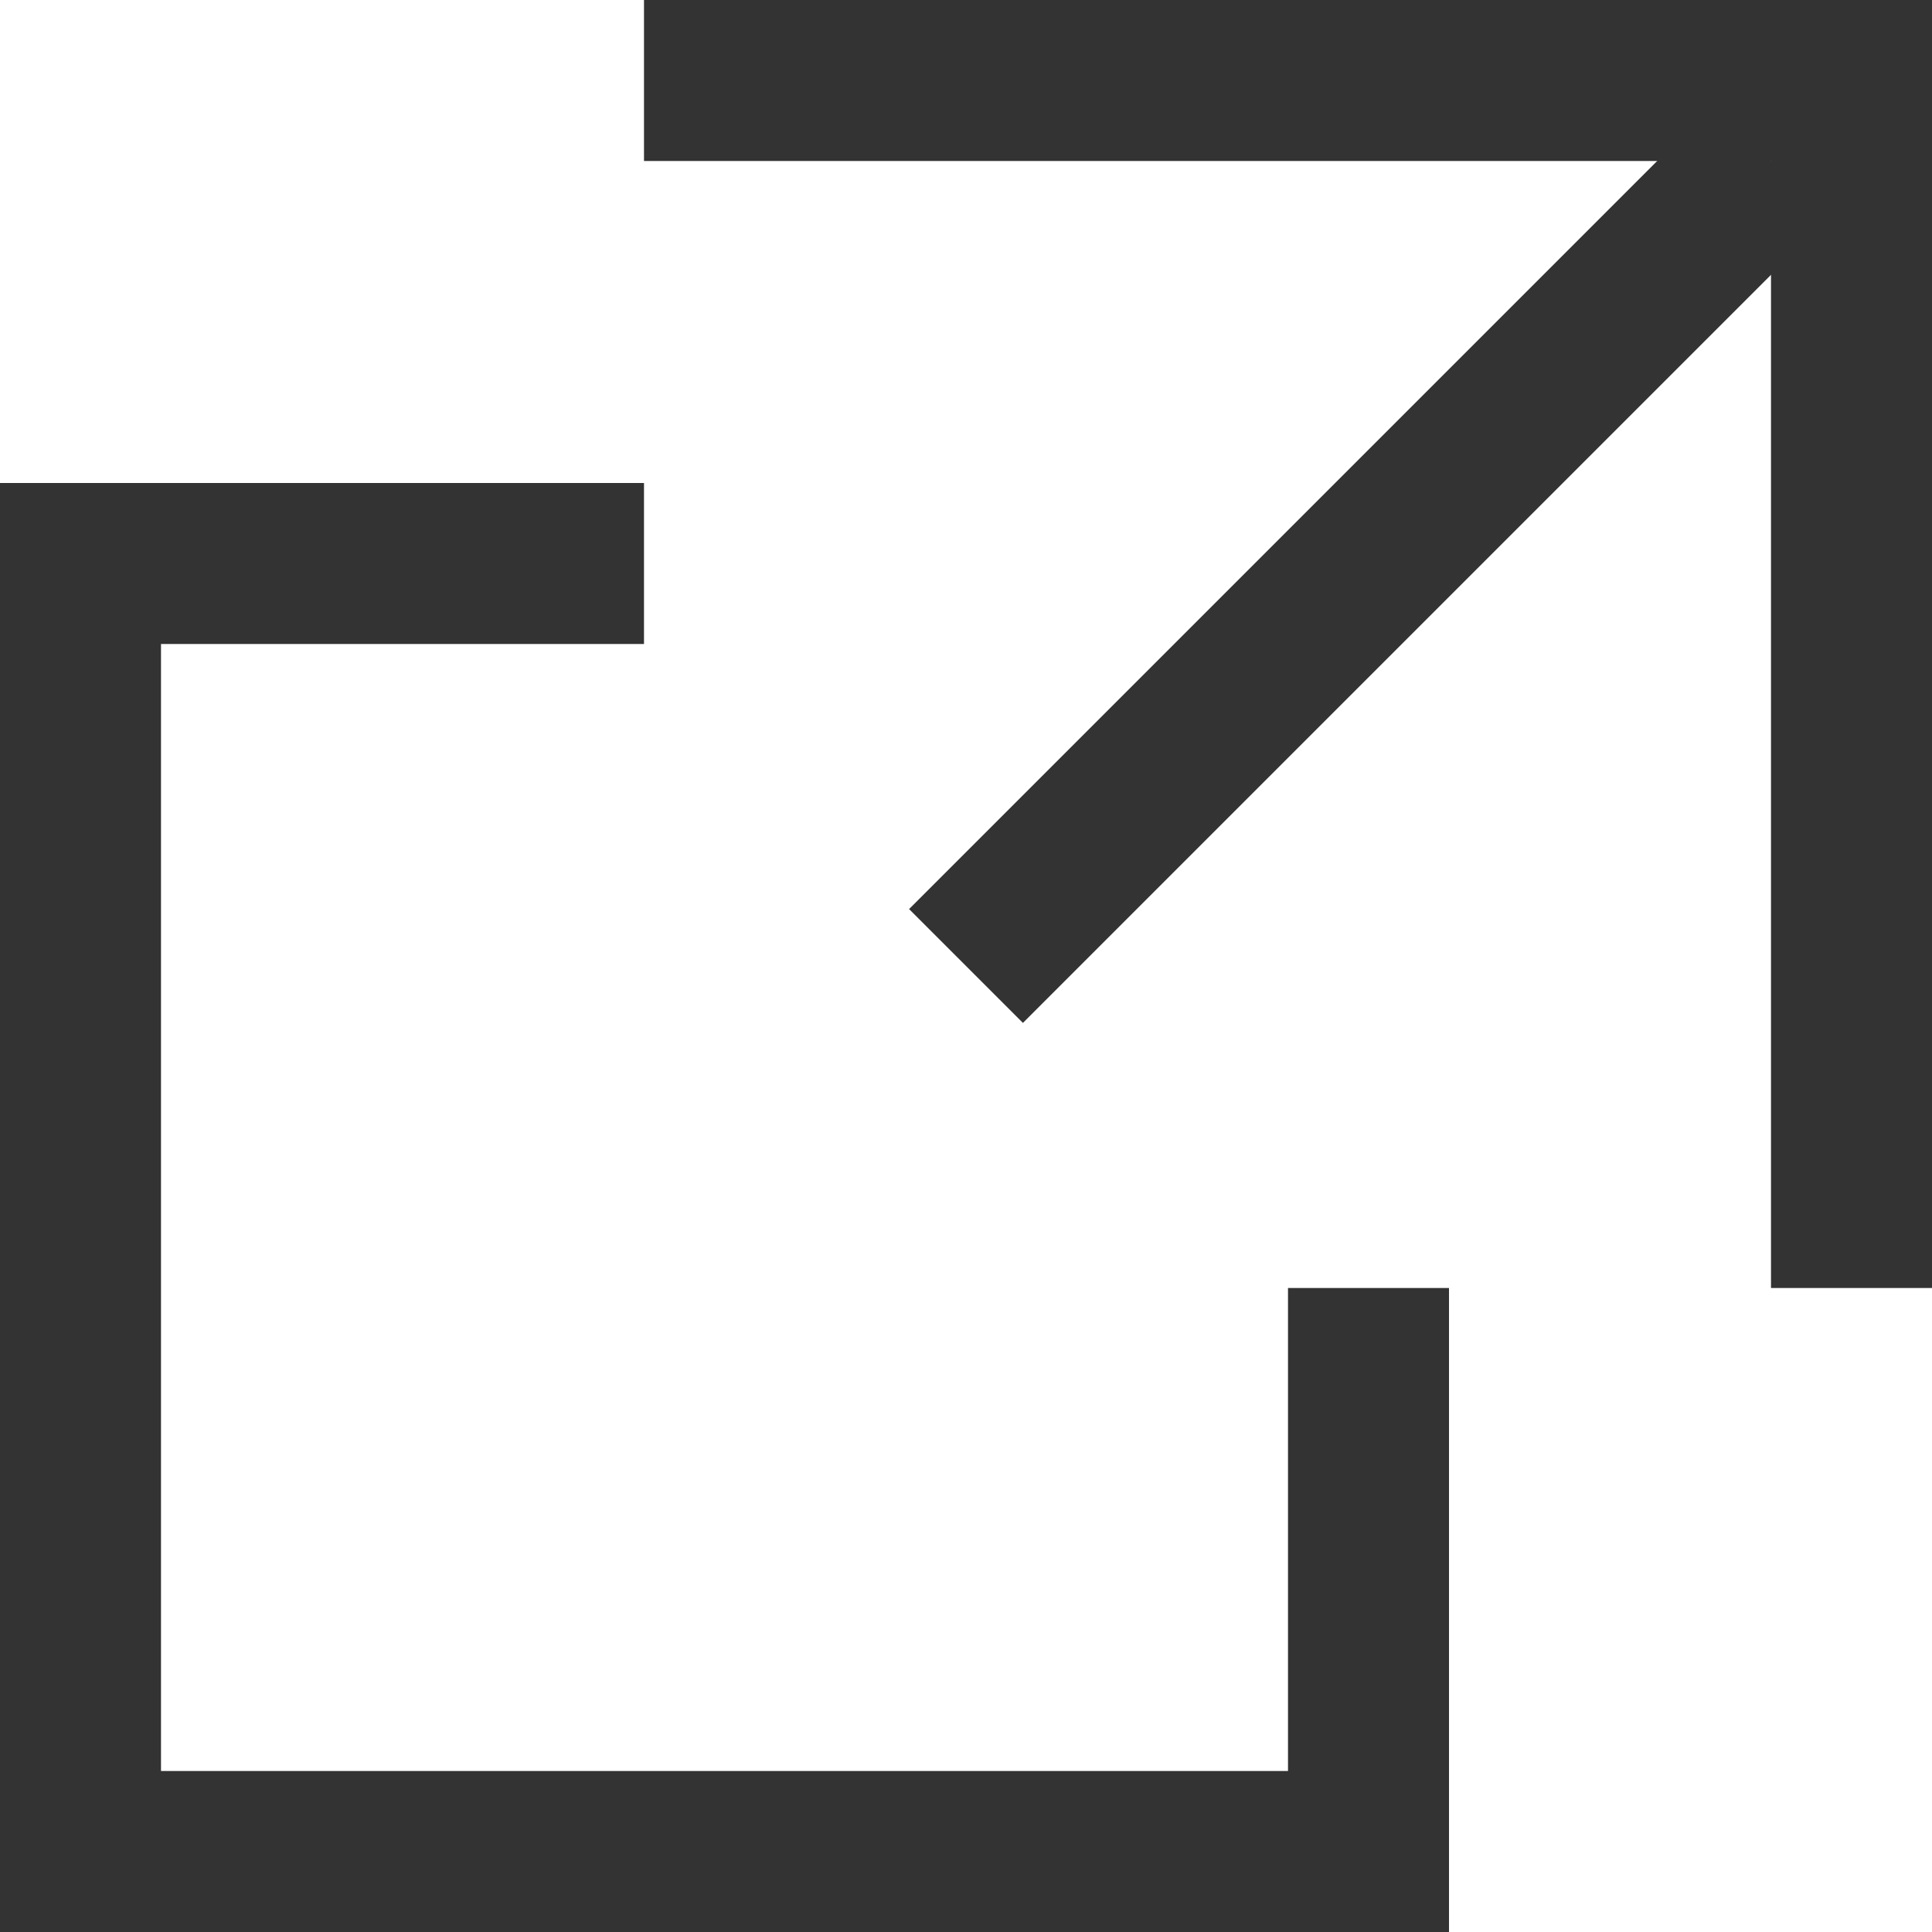
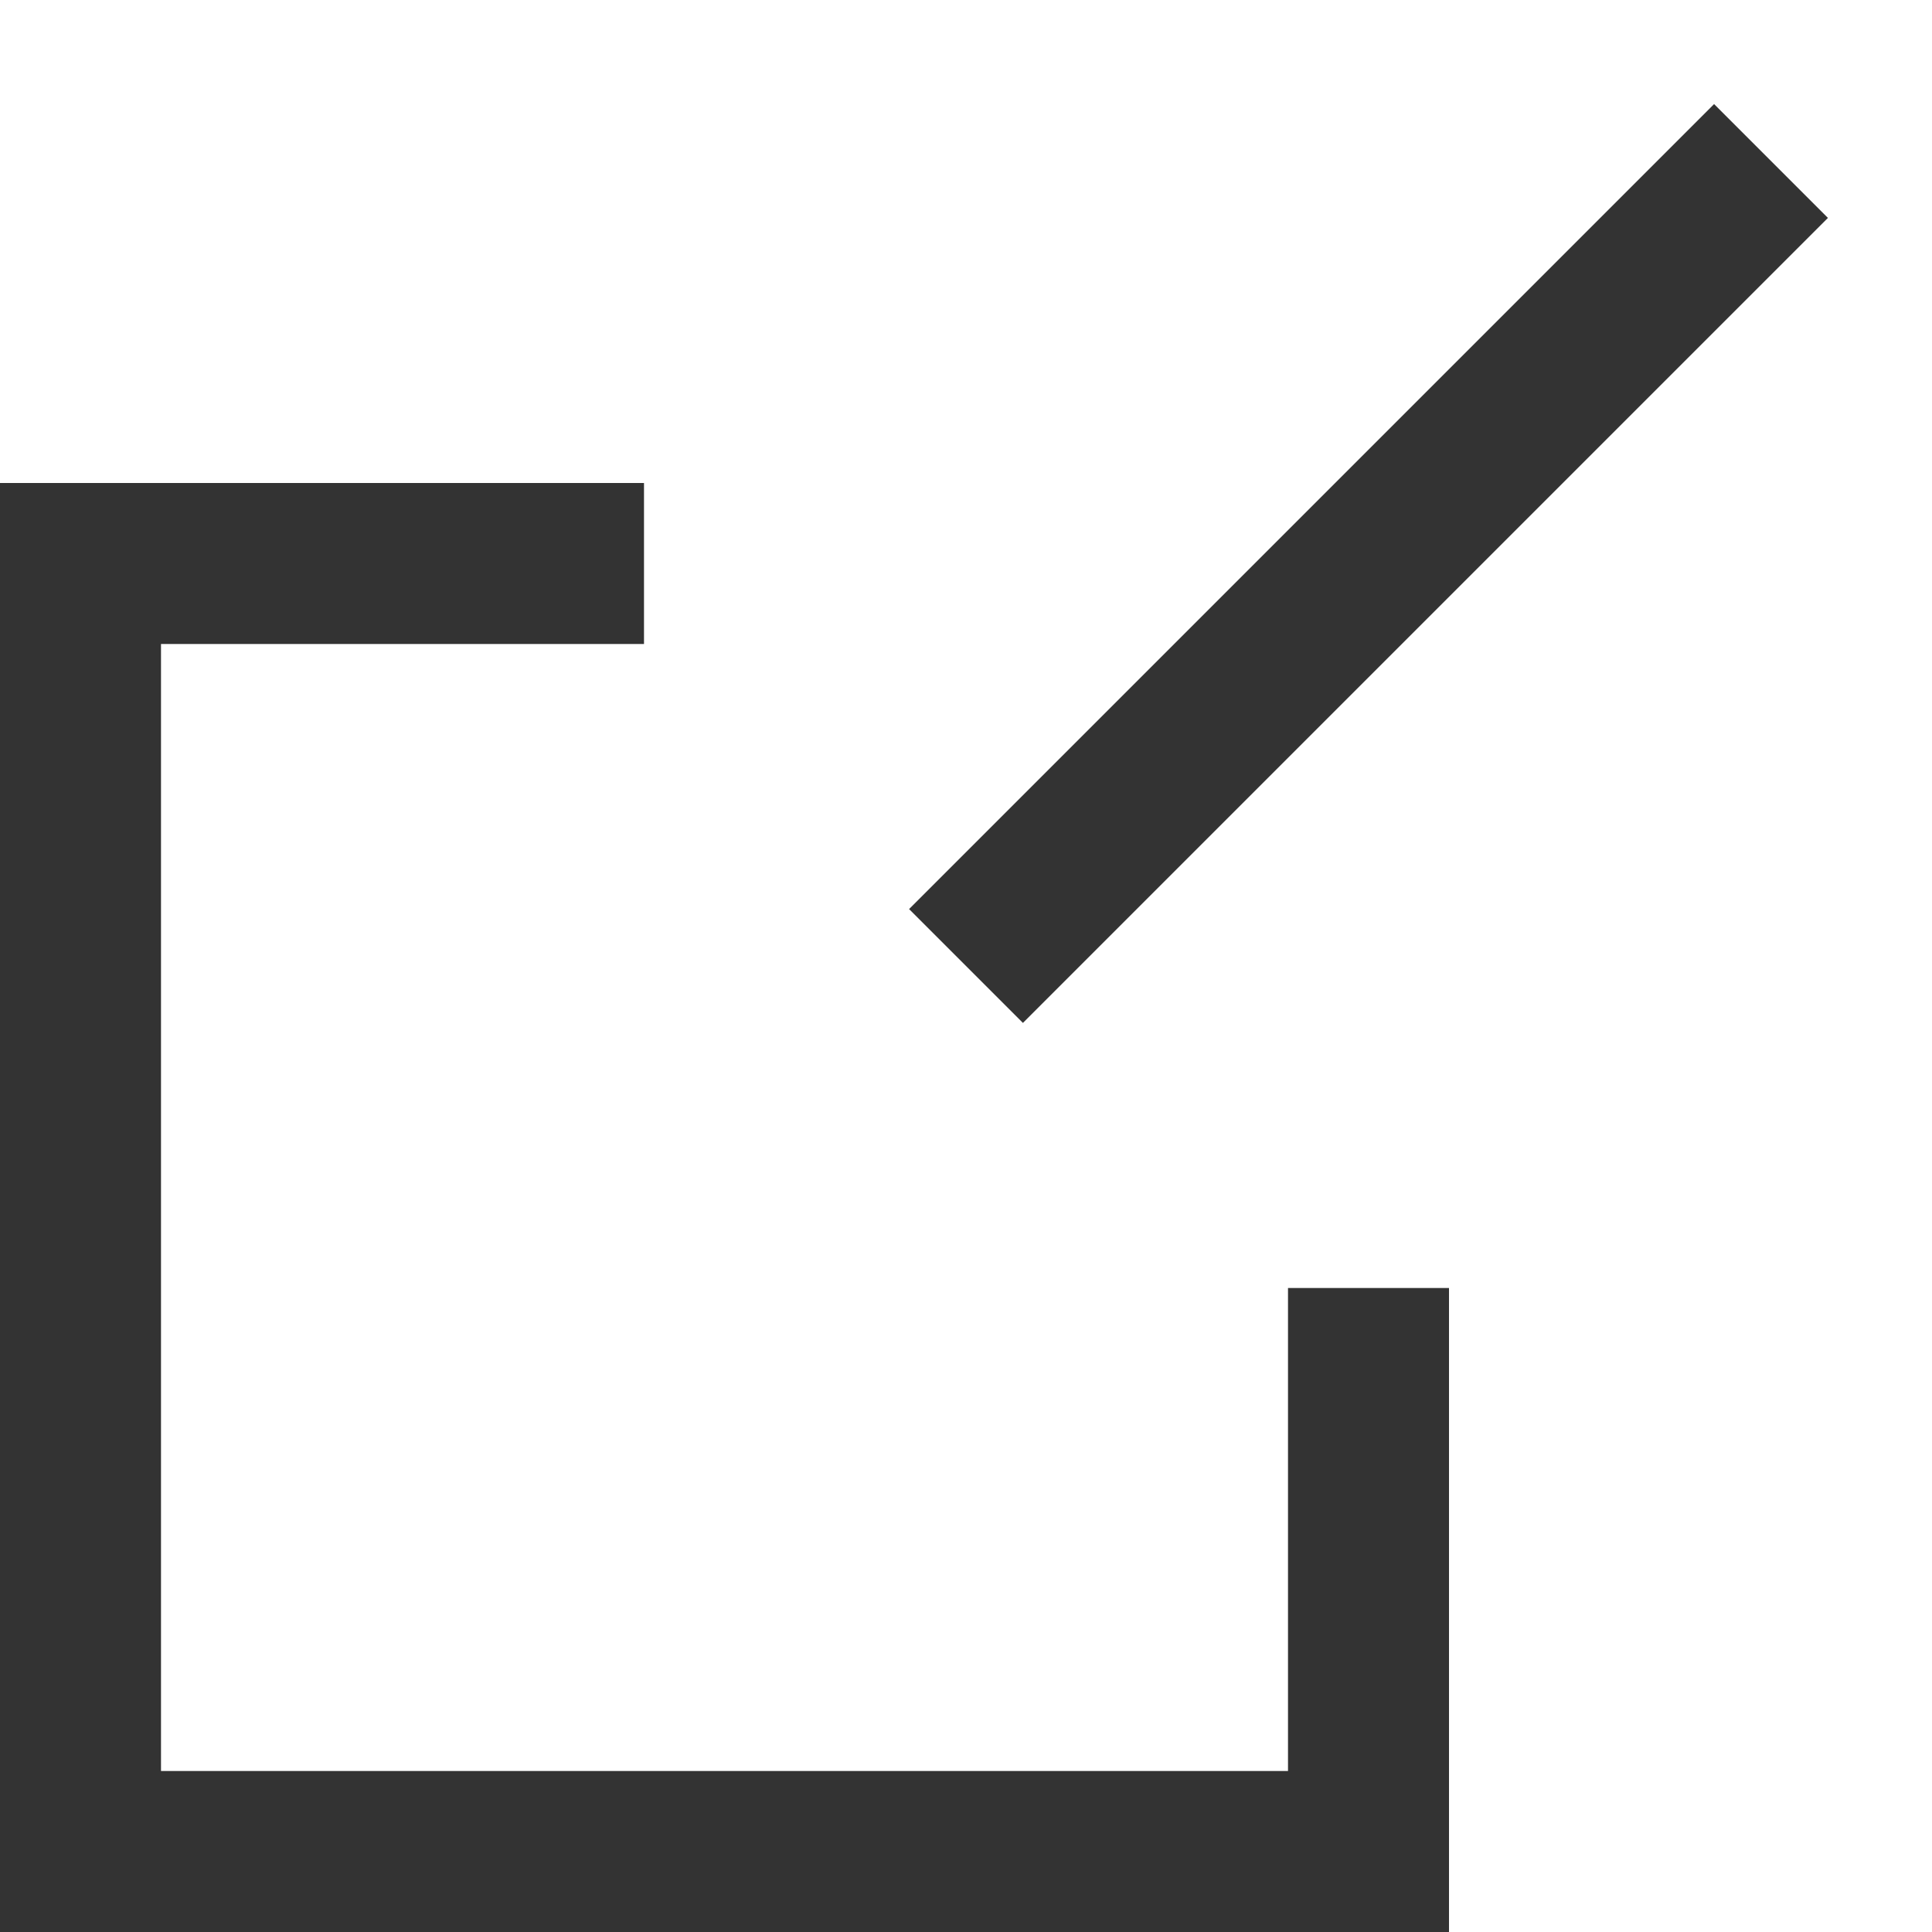
<svg xmlns="http://www.w3.org/2000/svg" id="_レイヤー_1" viewBox="0 0 12 12">
  <defs>
    <style>.cls-1{fill:#333;}.cls-2{fill:none;stroke:#333;stroke-miterlimit:10;}</style>
  </defs>
  <polygon class="cls-1" points="8 8 8 11 1 11 1 4 4 4 4 3 0 3 0 12 9 12 9 8 8 8" />
-   <polygon class="cls-1" points="4 0 4 1 11 1 11 8 12 8 12 0 4 0" />
  <line class="cls-2" x1="6" y1="6" x2="11" y2="1" />
</svg>